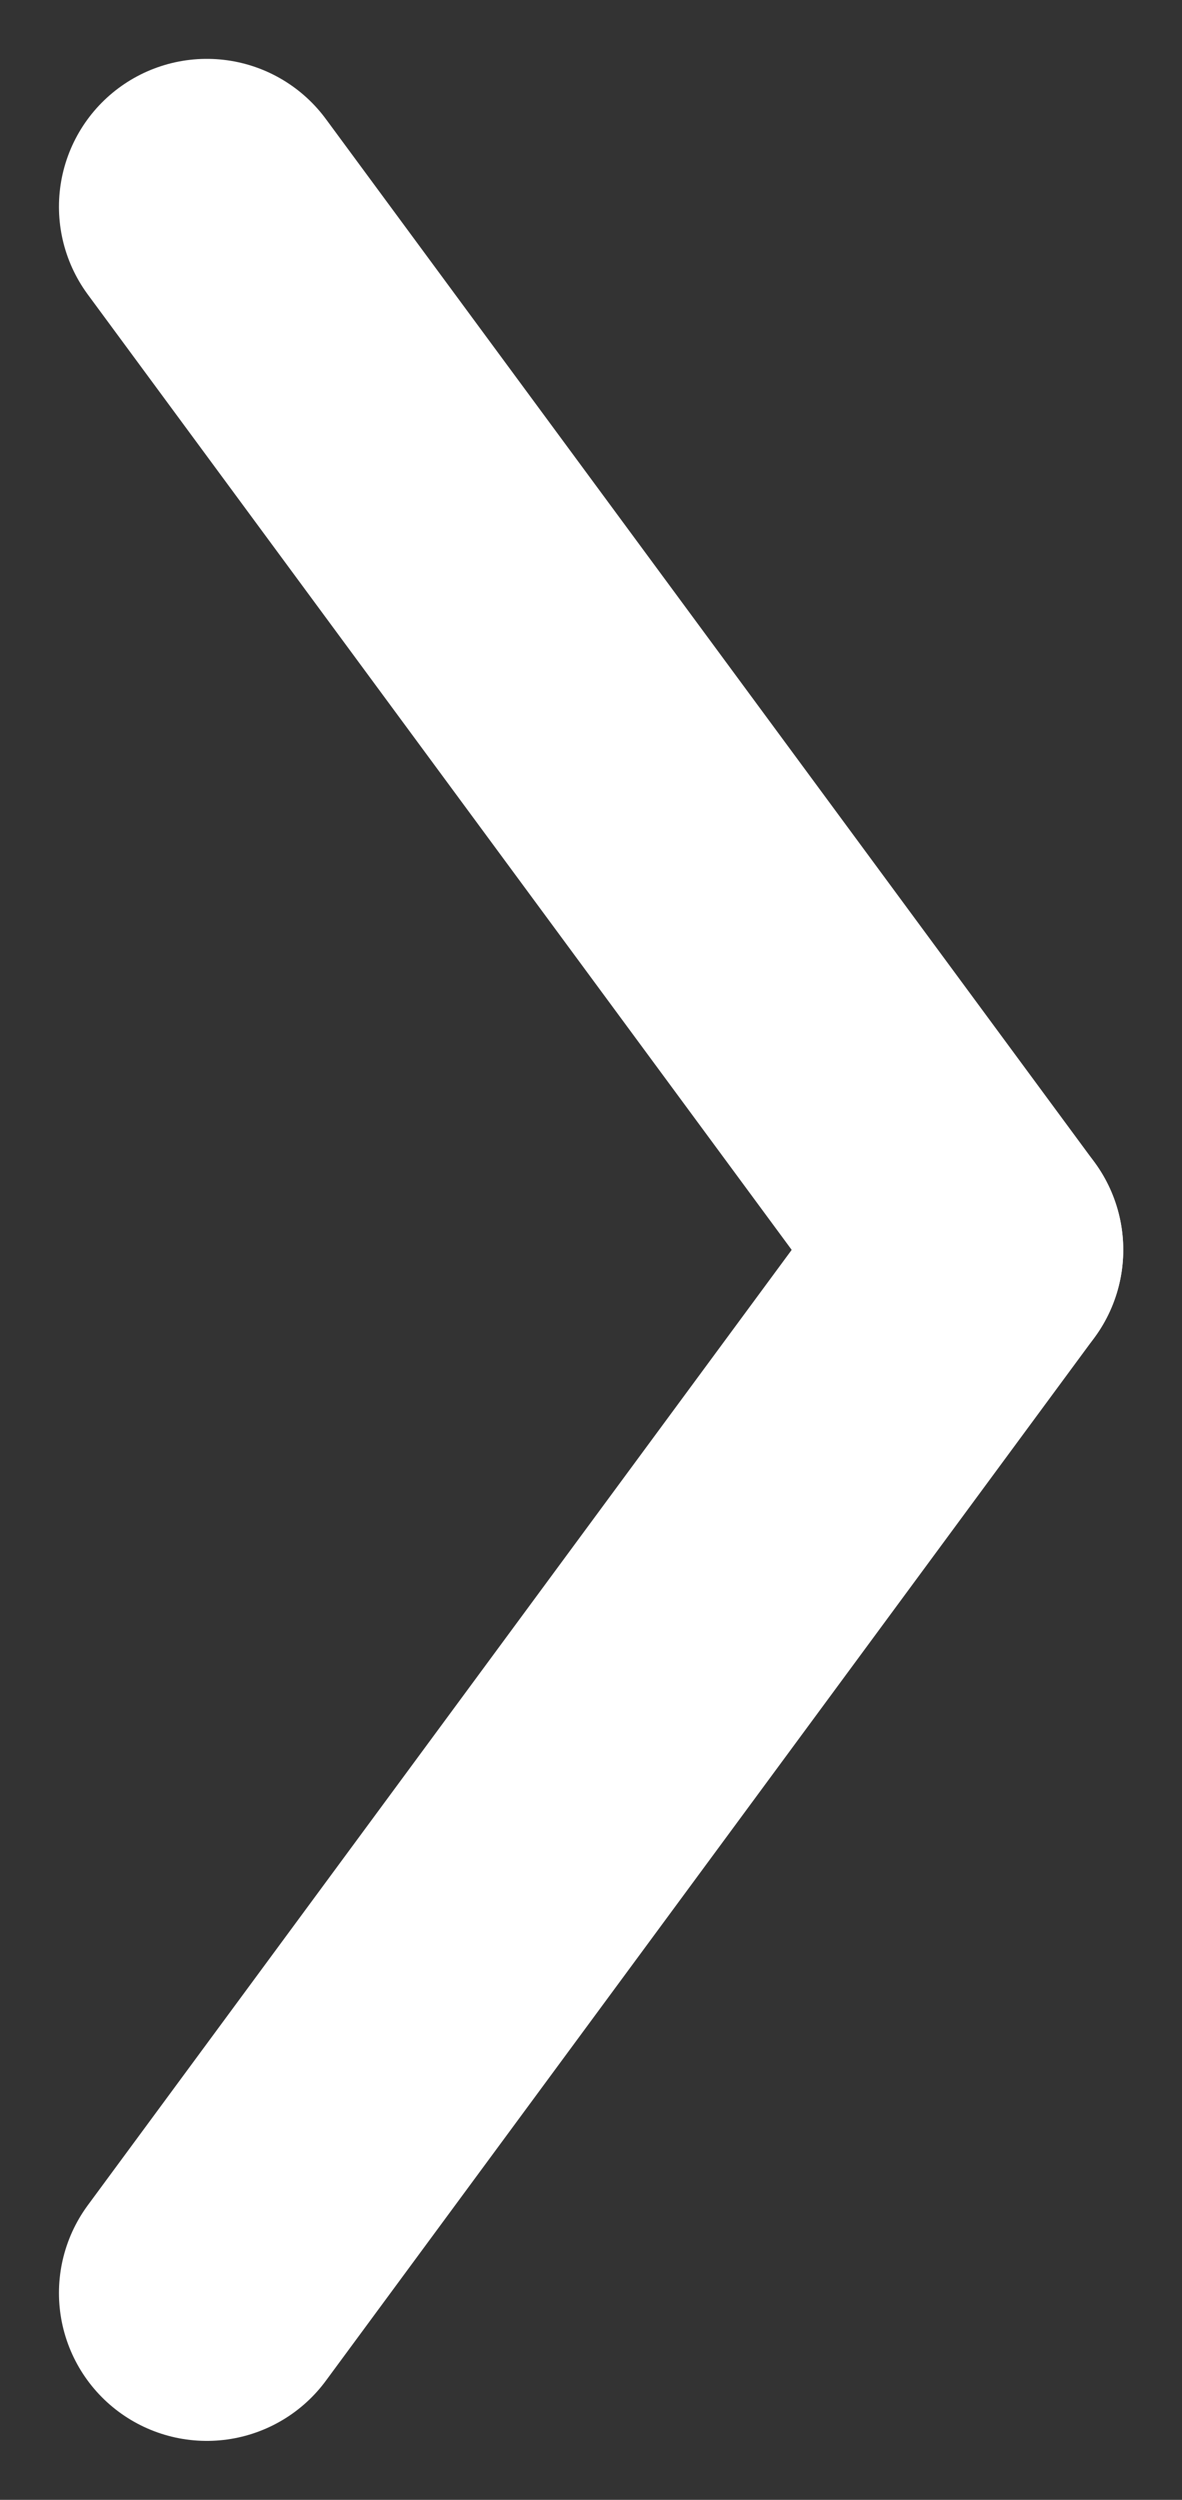
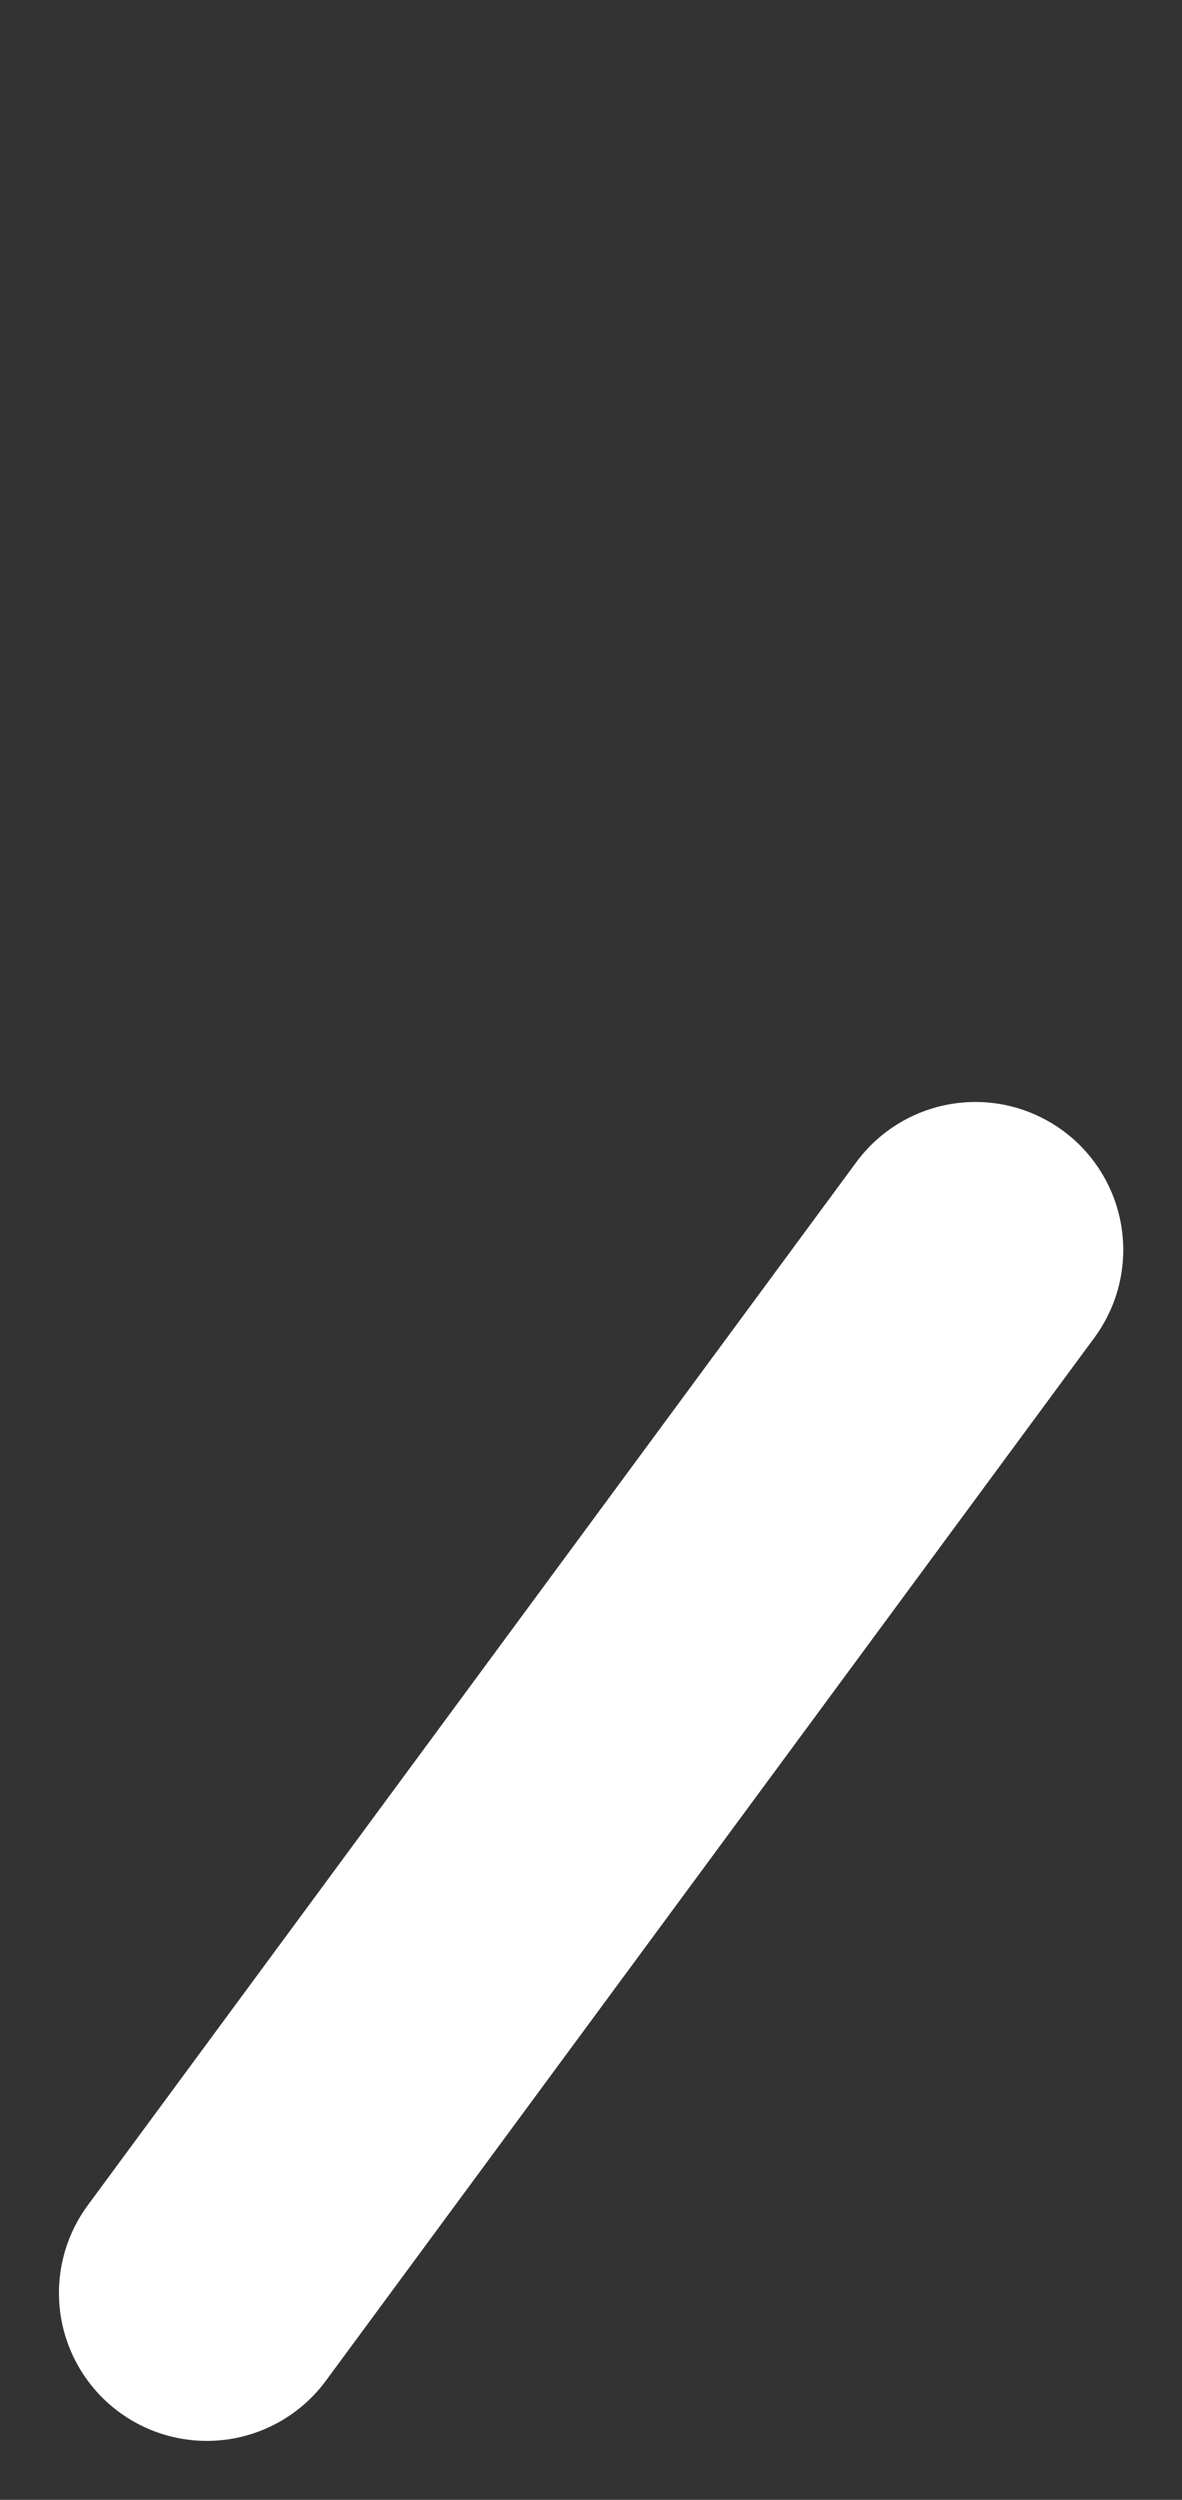
<svg xmlns="http://www.w3.org/2000/svg" width="11.99" height="25.355" viewBox="0 0 11.99 25.355">
  <rect x="0" y="0" width="11.99" height="25.355" fill="#333333" stroke="none" />
  <g id="Groupe_110" data-name="Groupe 110" transform="translate(-52.138 -771.323)">
-     <line id="Ligne_17" data-name="Ligne 17" x2="7.796" y2="10.58" transform="translate(54.236 773.42)" fill="none" stroke="#fff" stroke-linecap="round" stroke-width="3" />
    <line id="Ligne_18" data-name="Ligne 18" y1="10.58" x2="7.796" transform="translate(54.236 784)" fill="none" stroke="#fff" stroke-linecap="round" stroke-width="3" />
  </g>
</svg>